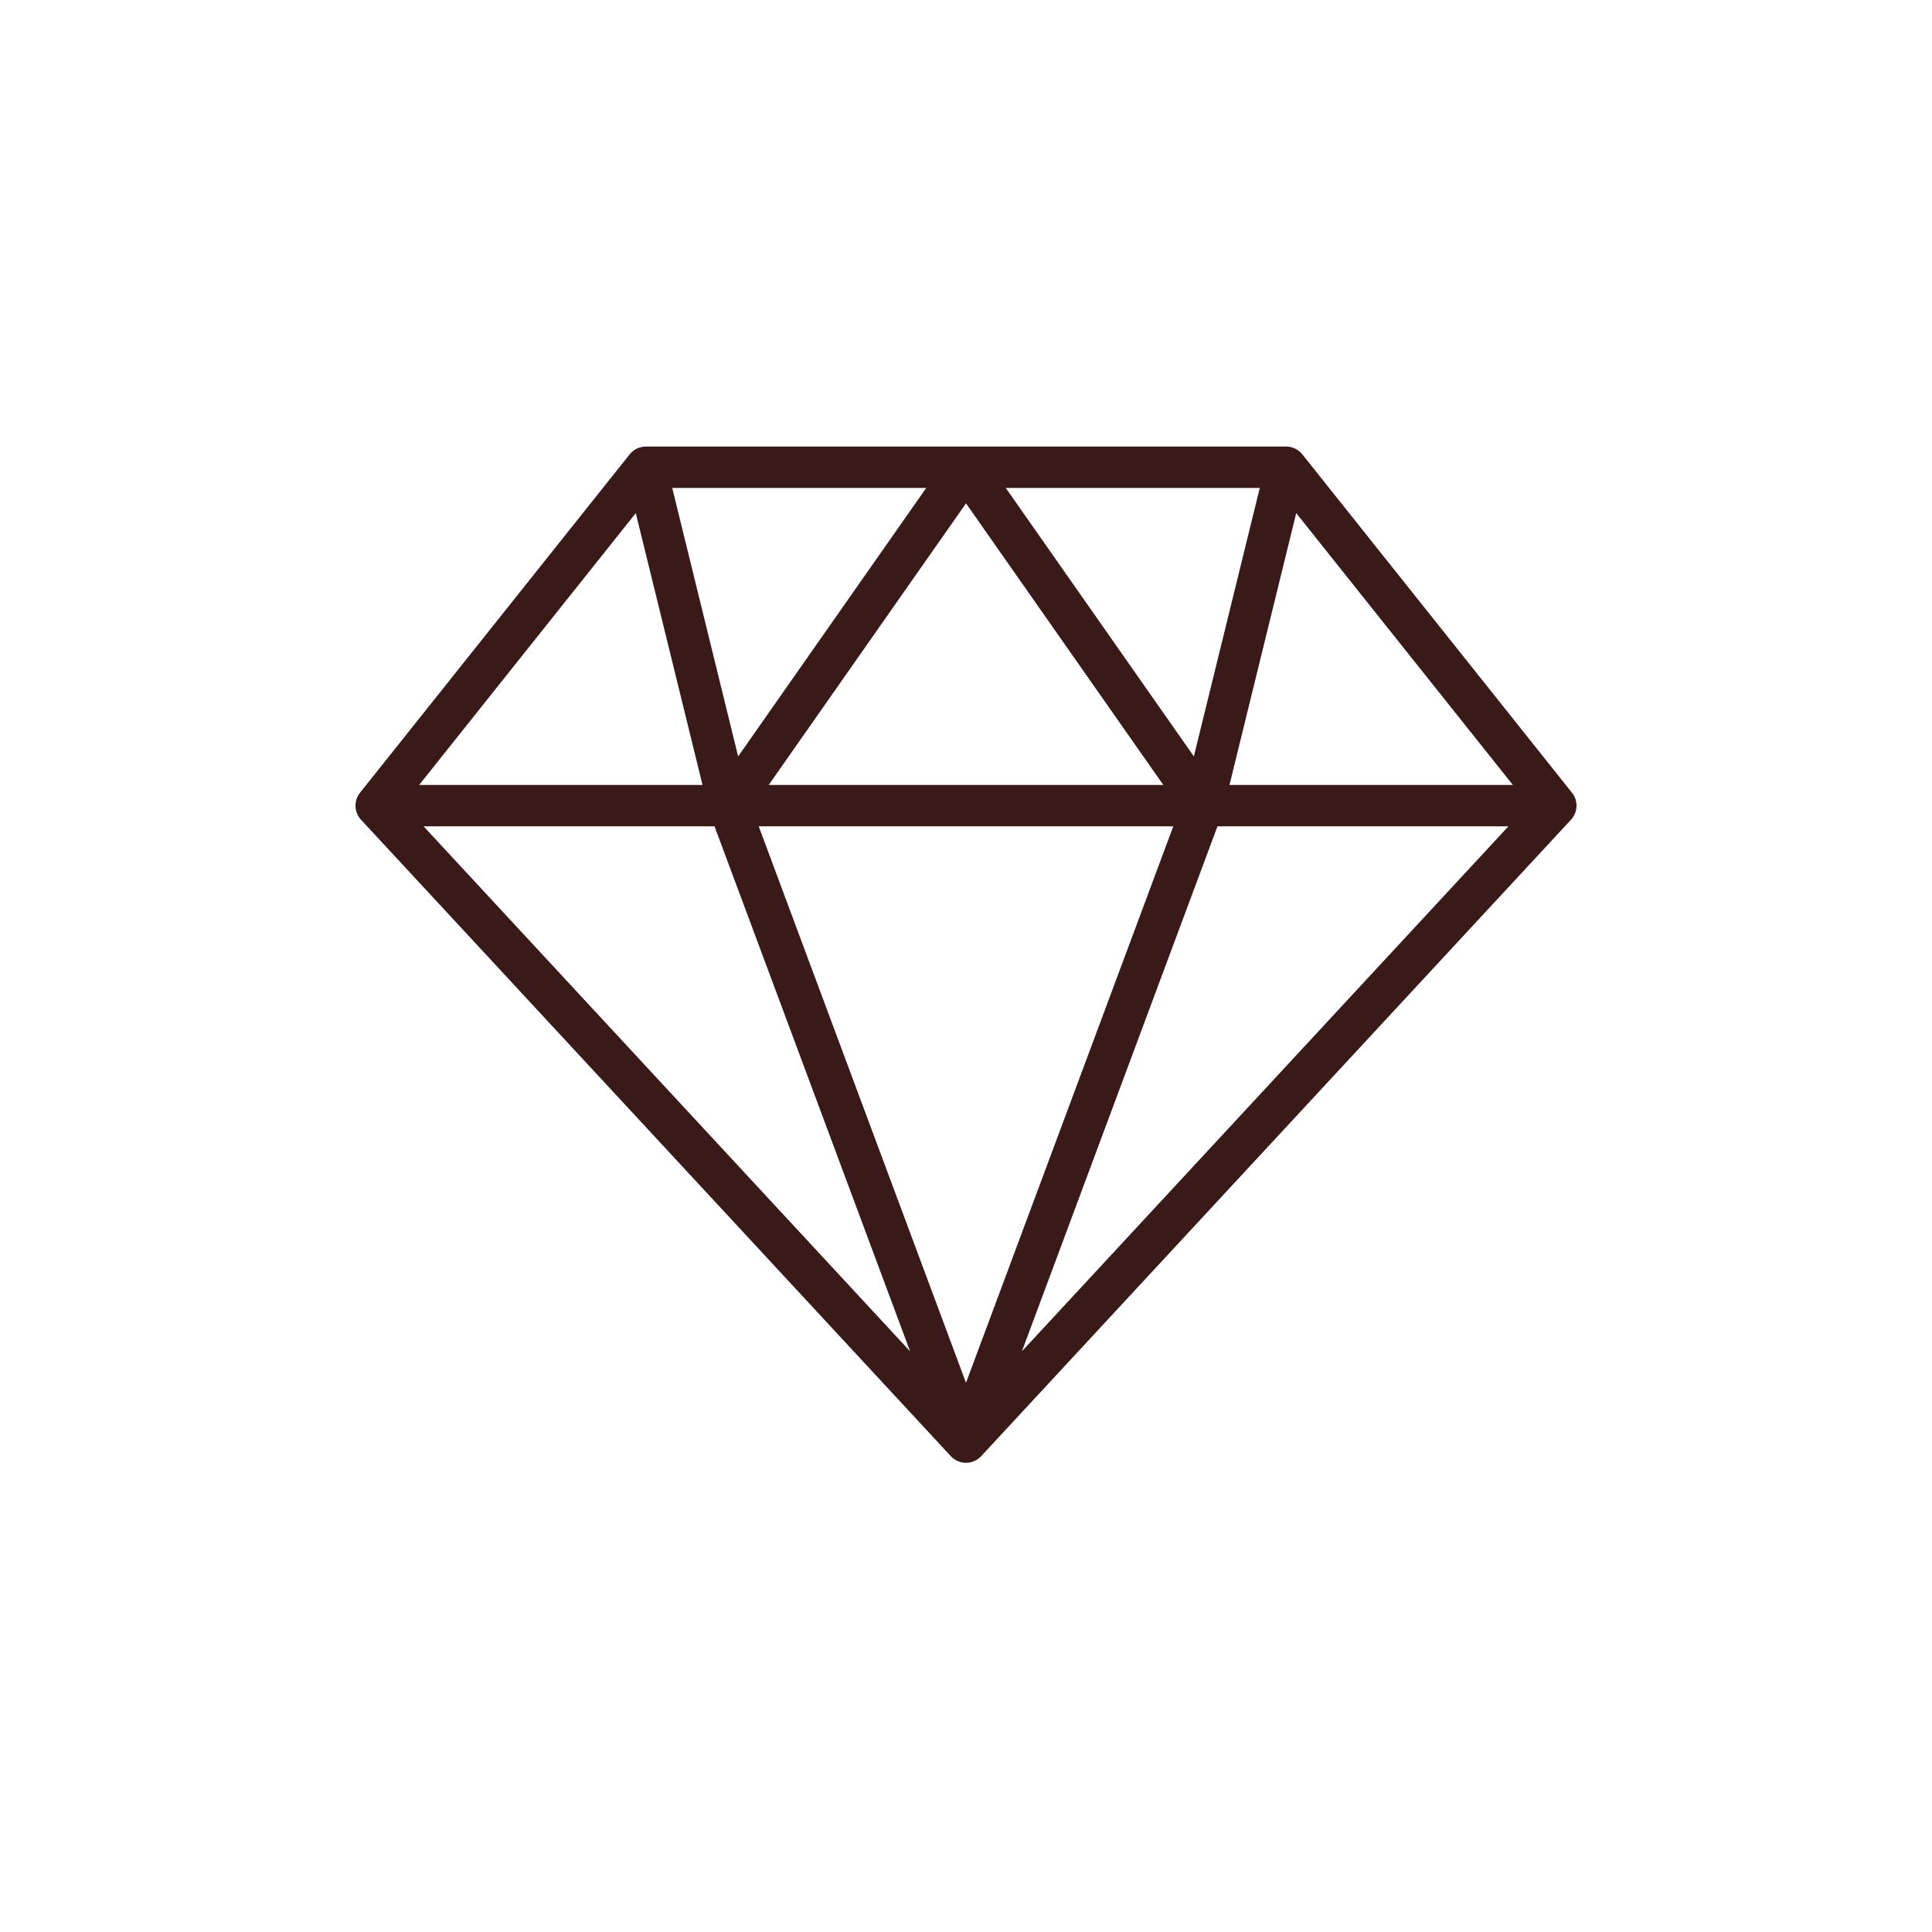
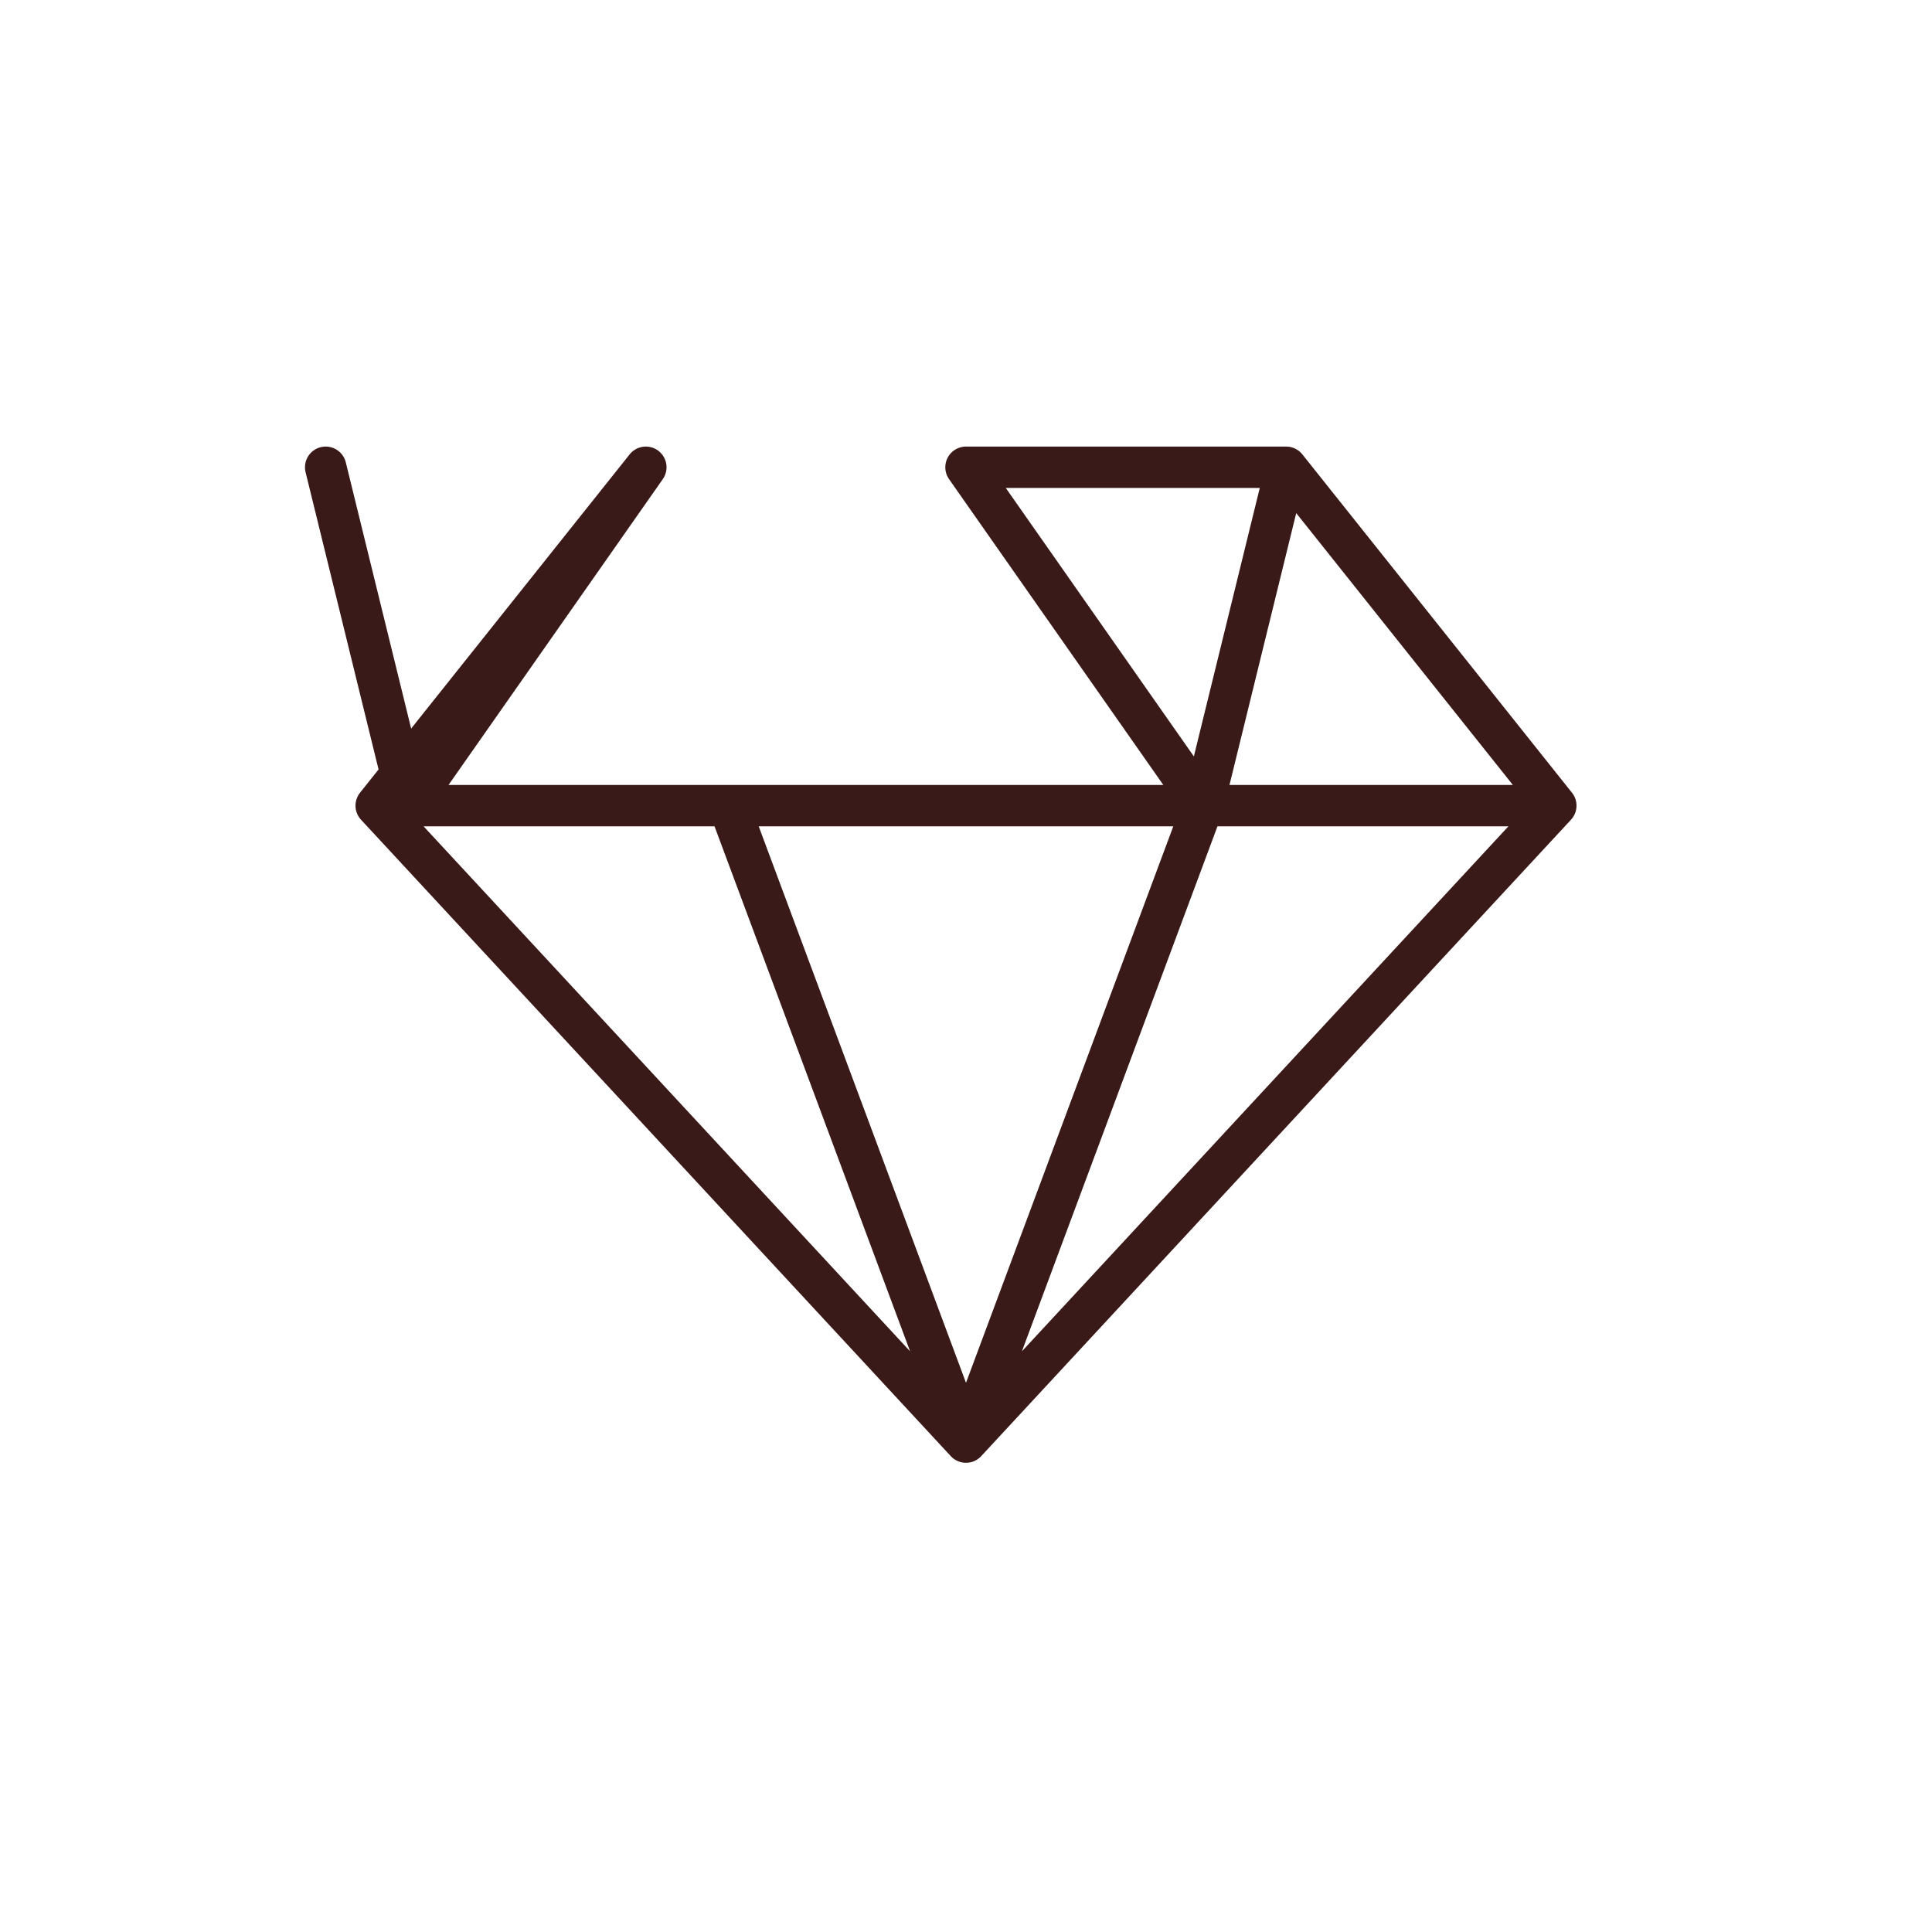
<svg xmlns="http://www.w3.org/2000/svg" id="Layer_1" data-name="Layer 1" viewBox="0 0 70 70">
  <defs>
    <style>
      .cls-1 {
        fill: none;
        stroke: #3a1a18;
        stroke-linecap: round;
        stroke-linejoin: round;
        stroke-width: 1.5px;
      }
    </style>
  </defs>
-   <path class="cls-1" d="M13.63,29.19l9.77-12.26h11.6l-8.59,12.26-3.01-12.26M26.41,29.19l8.59,23.06L13.63,29.19h21.37M56.37,29.19l-9.77-12.26h-11.6l8.59,12.26,3.01-12.26M43.59,29.19l-8.59,23.06,21.37-23.06h-21.37" />
+   <path class="cls-1" d="M13.63,29.19l9.77-12.26l-8.59,12.26-3.01-12.26M26.41,29.19l8.59,23.06L13.63,29.19h21.37M56.37,29.19l-9.77-12.26h-11.6l8.59,12.26,3.01-12.26M43.59,29.19l-8.59,23.06,21.37-23.06h-21.37" />
</svg>